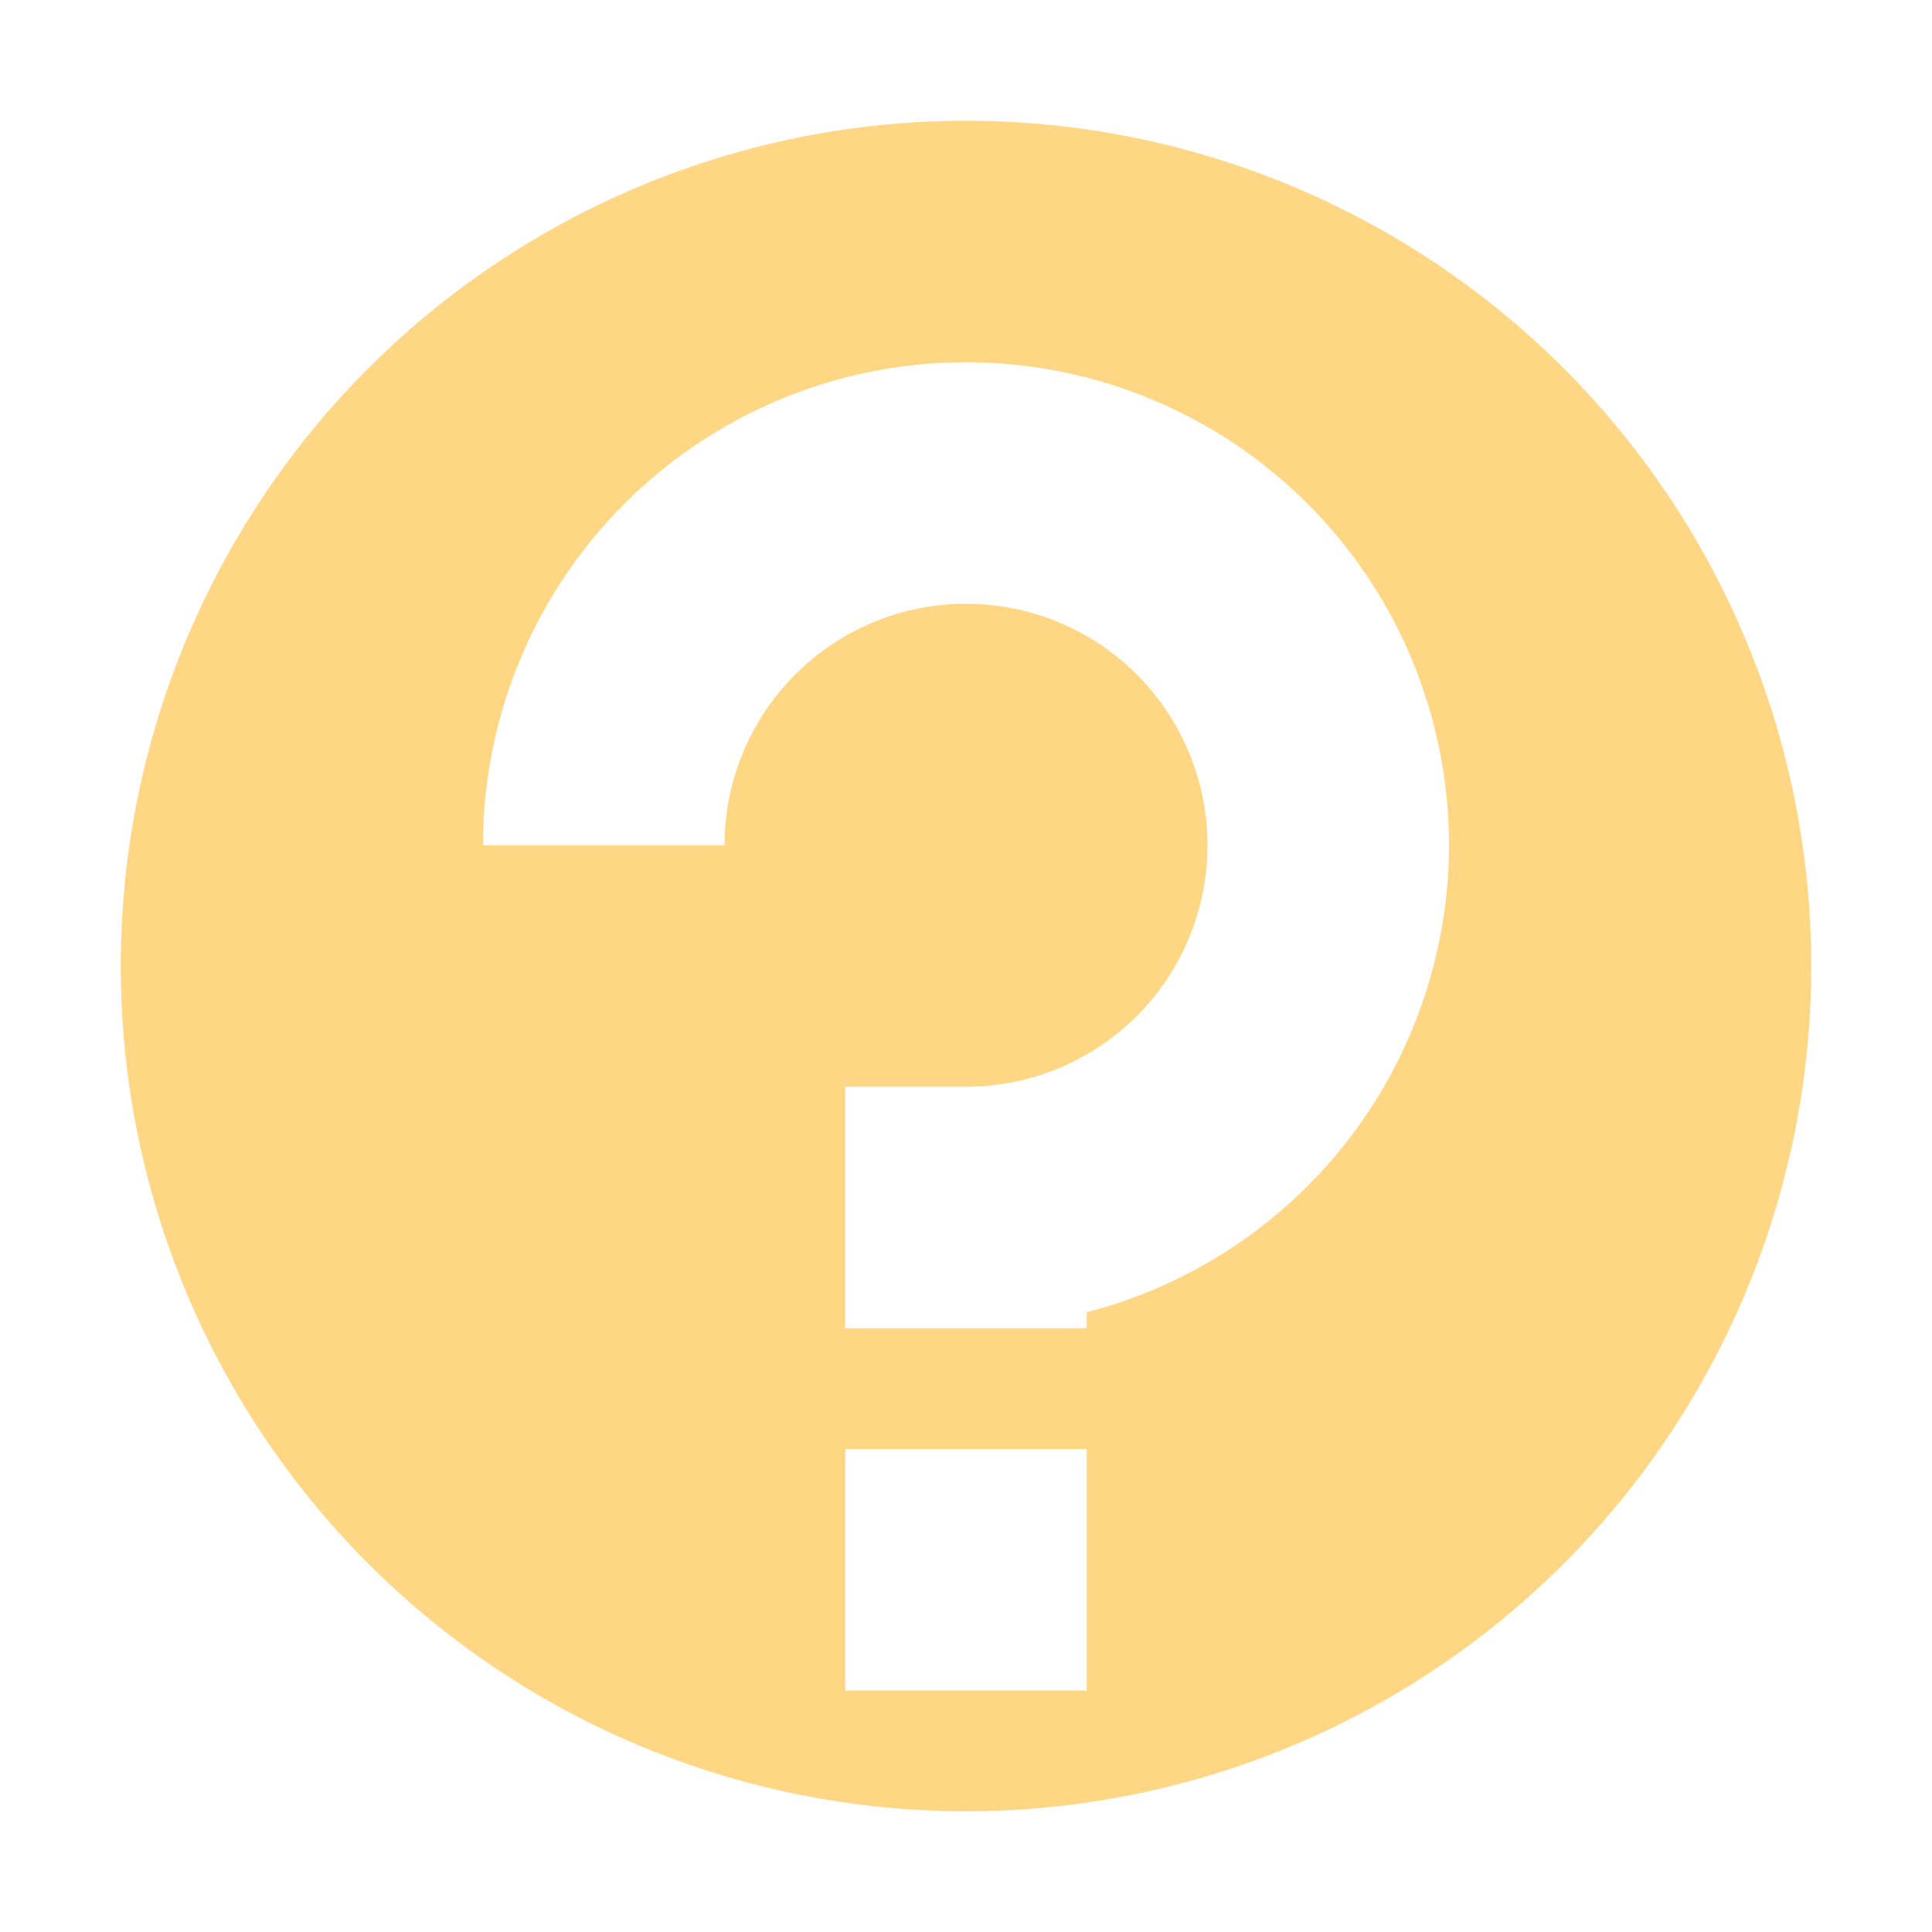
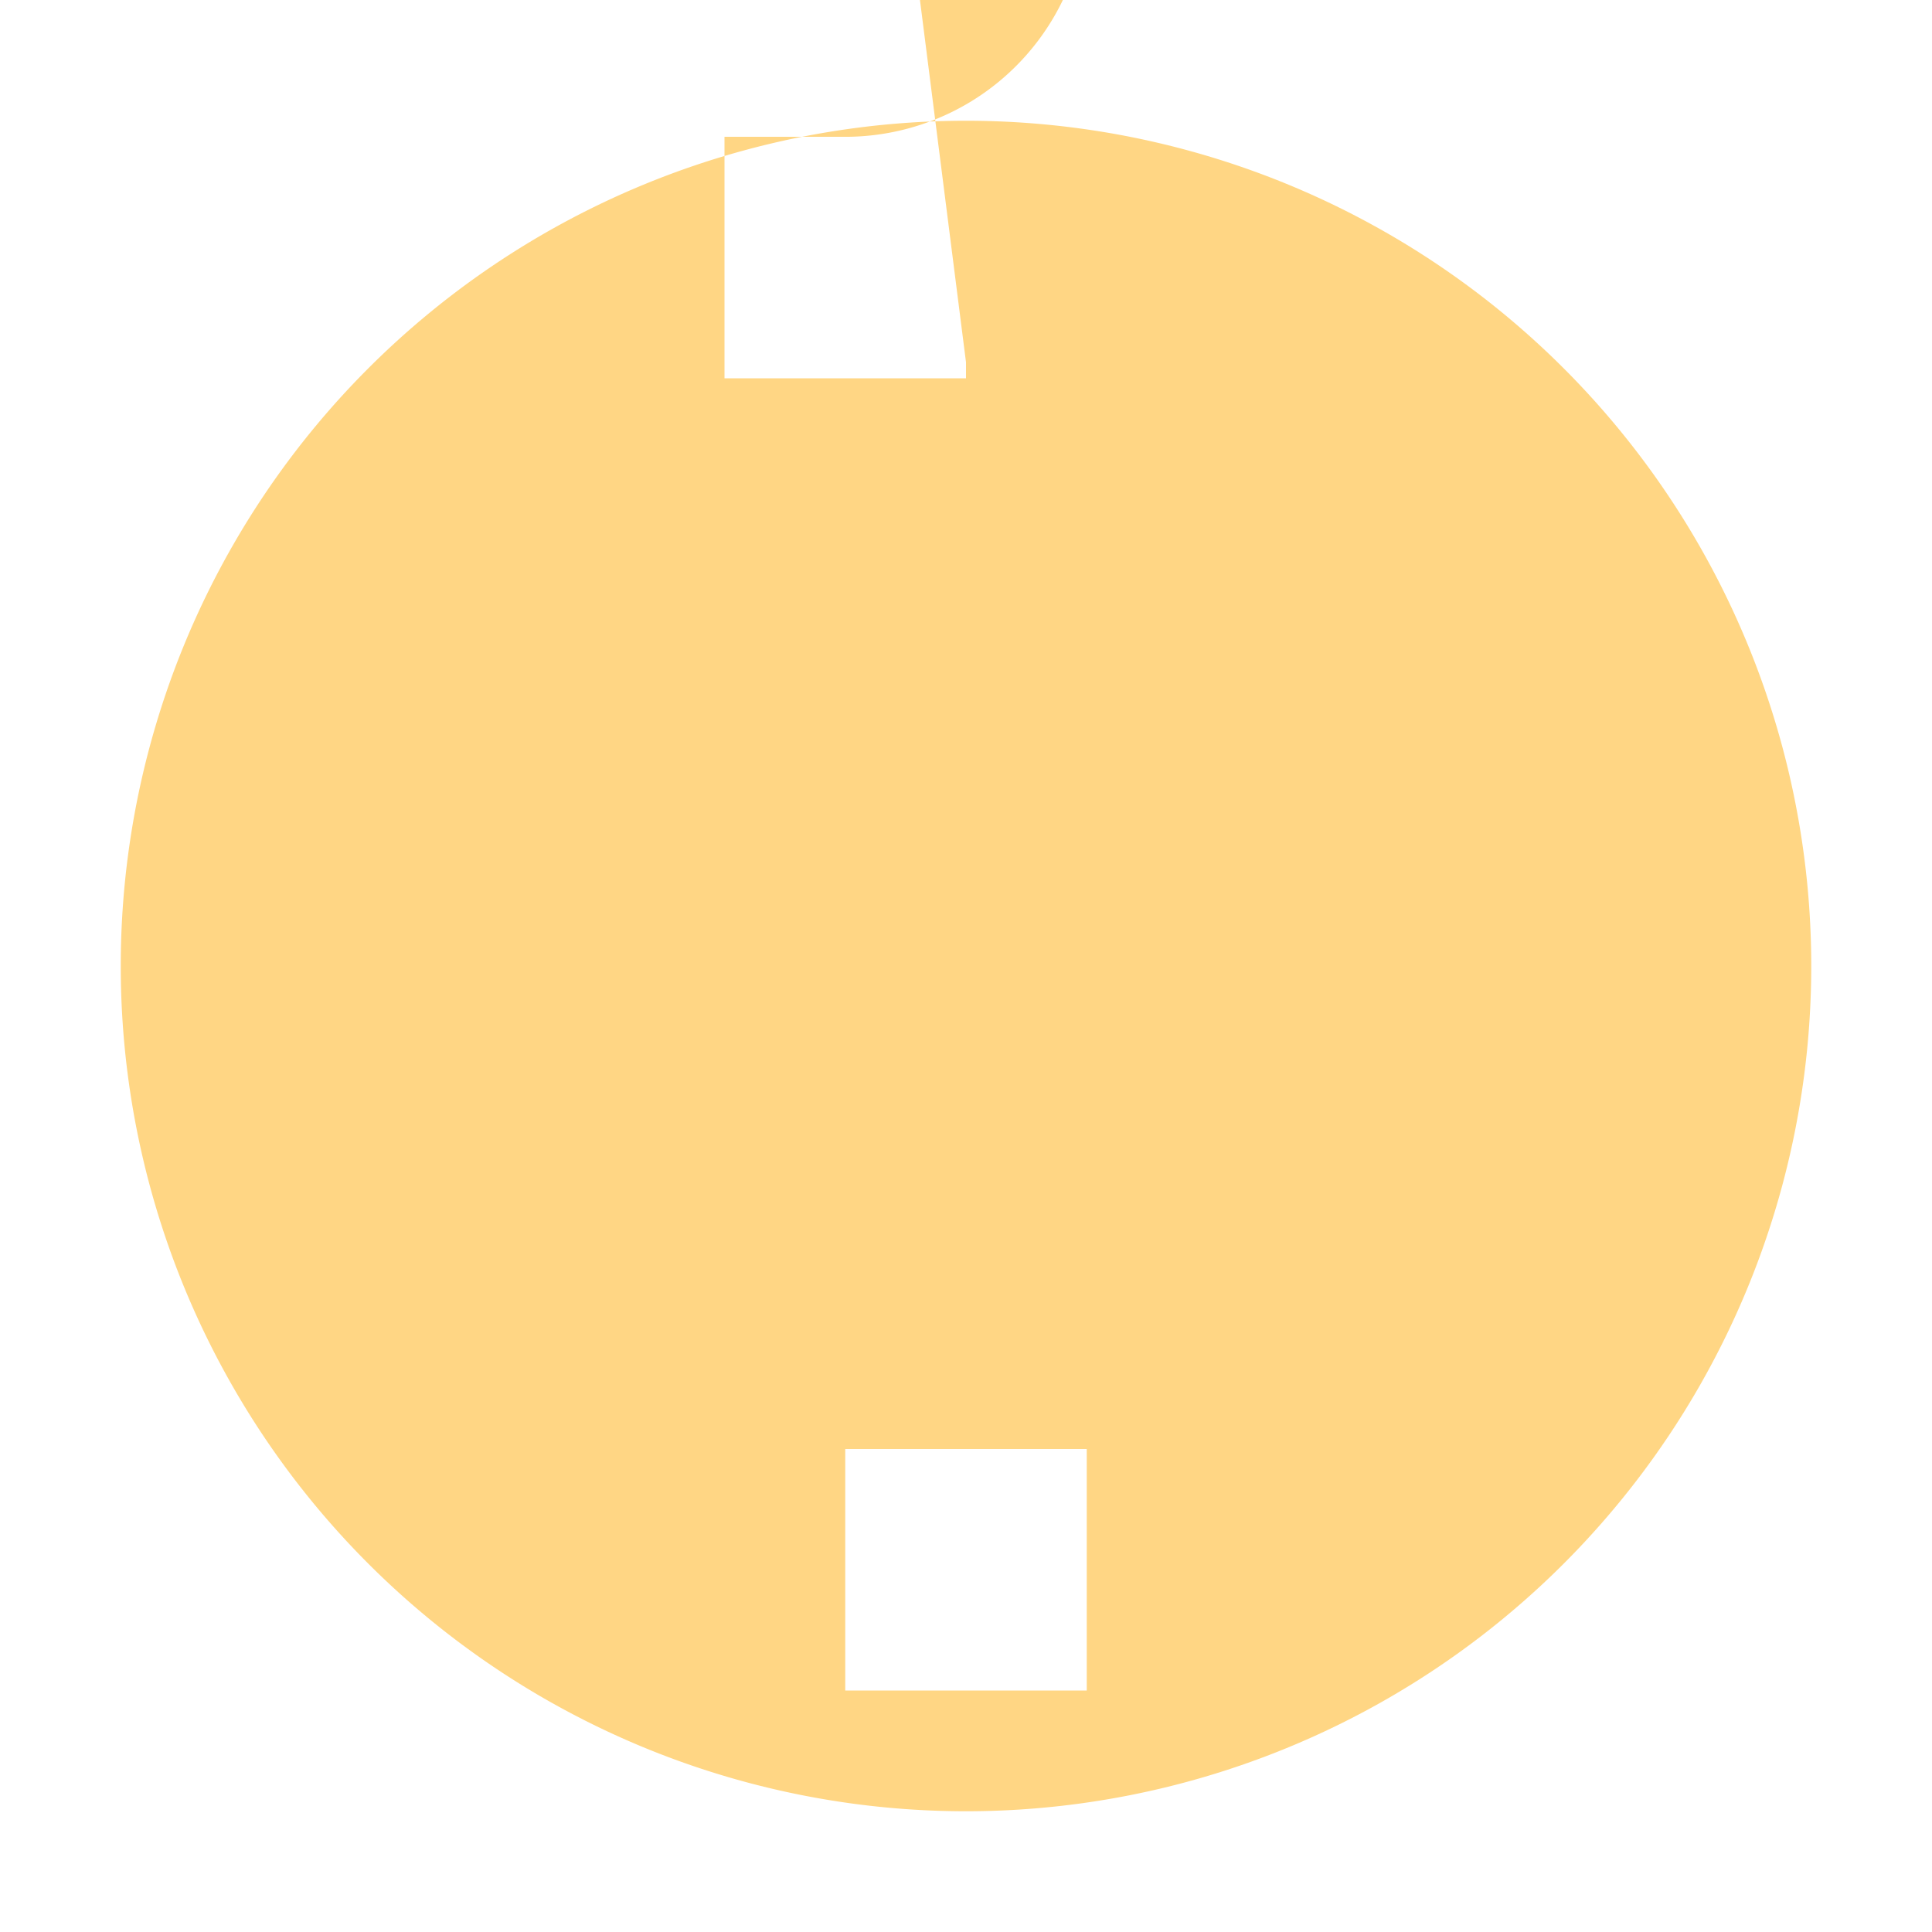
<svg xmlns="http://www.w3.org/2000/svg" width="16" height="16" version="1.1" viewBox="0 0 16 16">
  <g transform="translate(0 -1036.4)">
-     <path transform="translate(0 1036.4)" d="m8 1a7 7 0 0 0 -7 7 7 7 0 0 0 7 7 7 7 0 0 0 7 -7 7 7 0 0 0 -7 -7zm0 2a4 4 0 0 1 4 4 4 4 0 0 1 -3 3.867v0.133h-2v-2h1a2 2 0 0 0 2 -2 2 2 0 0 0 -2 -2 2 2 0 0 0 -2 2h-2a4 4 0 0 1 4 -4zm-1 9h2v2h-2v-2z" fill="#ffd684" />
+     <path transform="translate(0 1036.4)" d="m8 1a7 7 0 0 0 -7 7 7 7 0 0 0 7 7 7 7 0 0 0 7 -7 7 7 0 0 0 -7 -7zm0 2v0.133h-2v-2h1a2 2 0 0 0 2 -2 2 2 0 0 0 -2 -2 2 2 0 0 0 -2 2h-2a4 4 0 0 1 4 -4zm-1 9h2v2h-2v-2z" fill="#ffd684" />
  </g>
</svg>